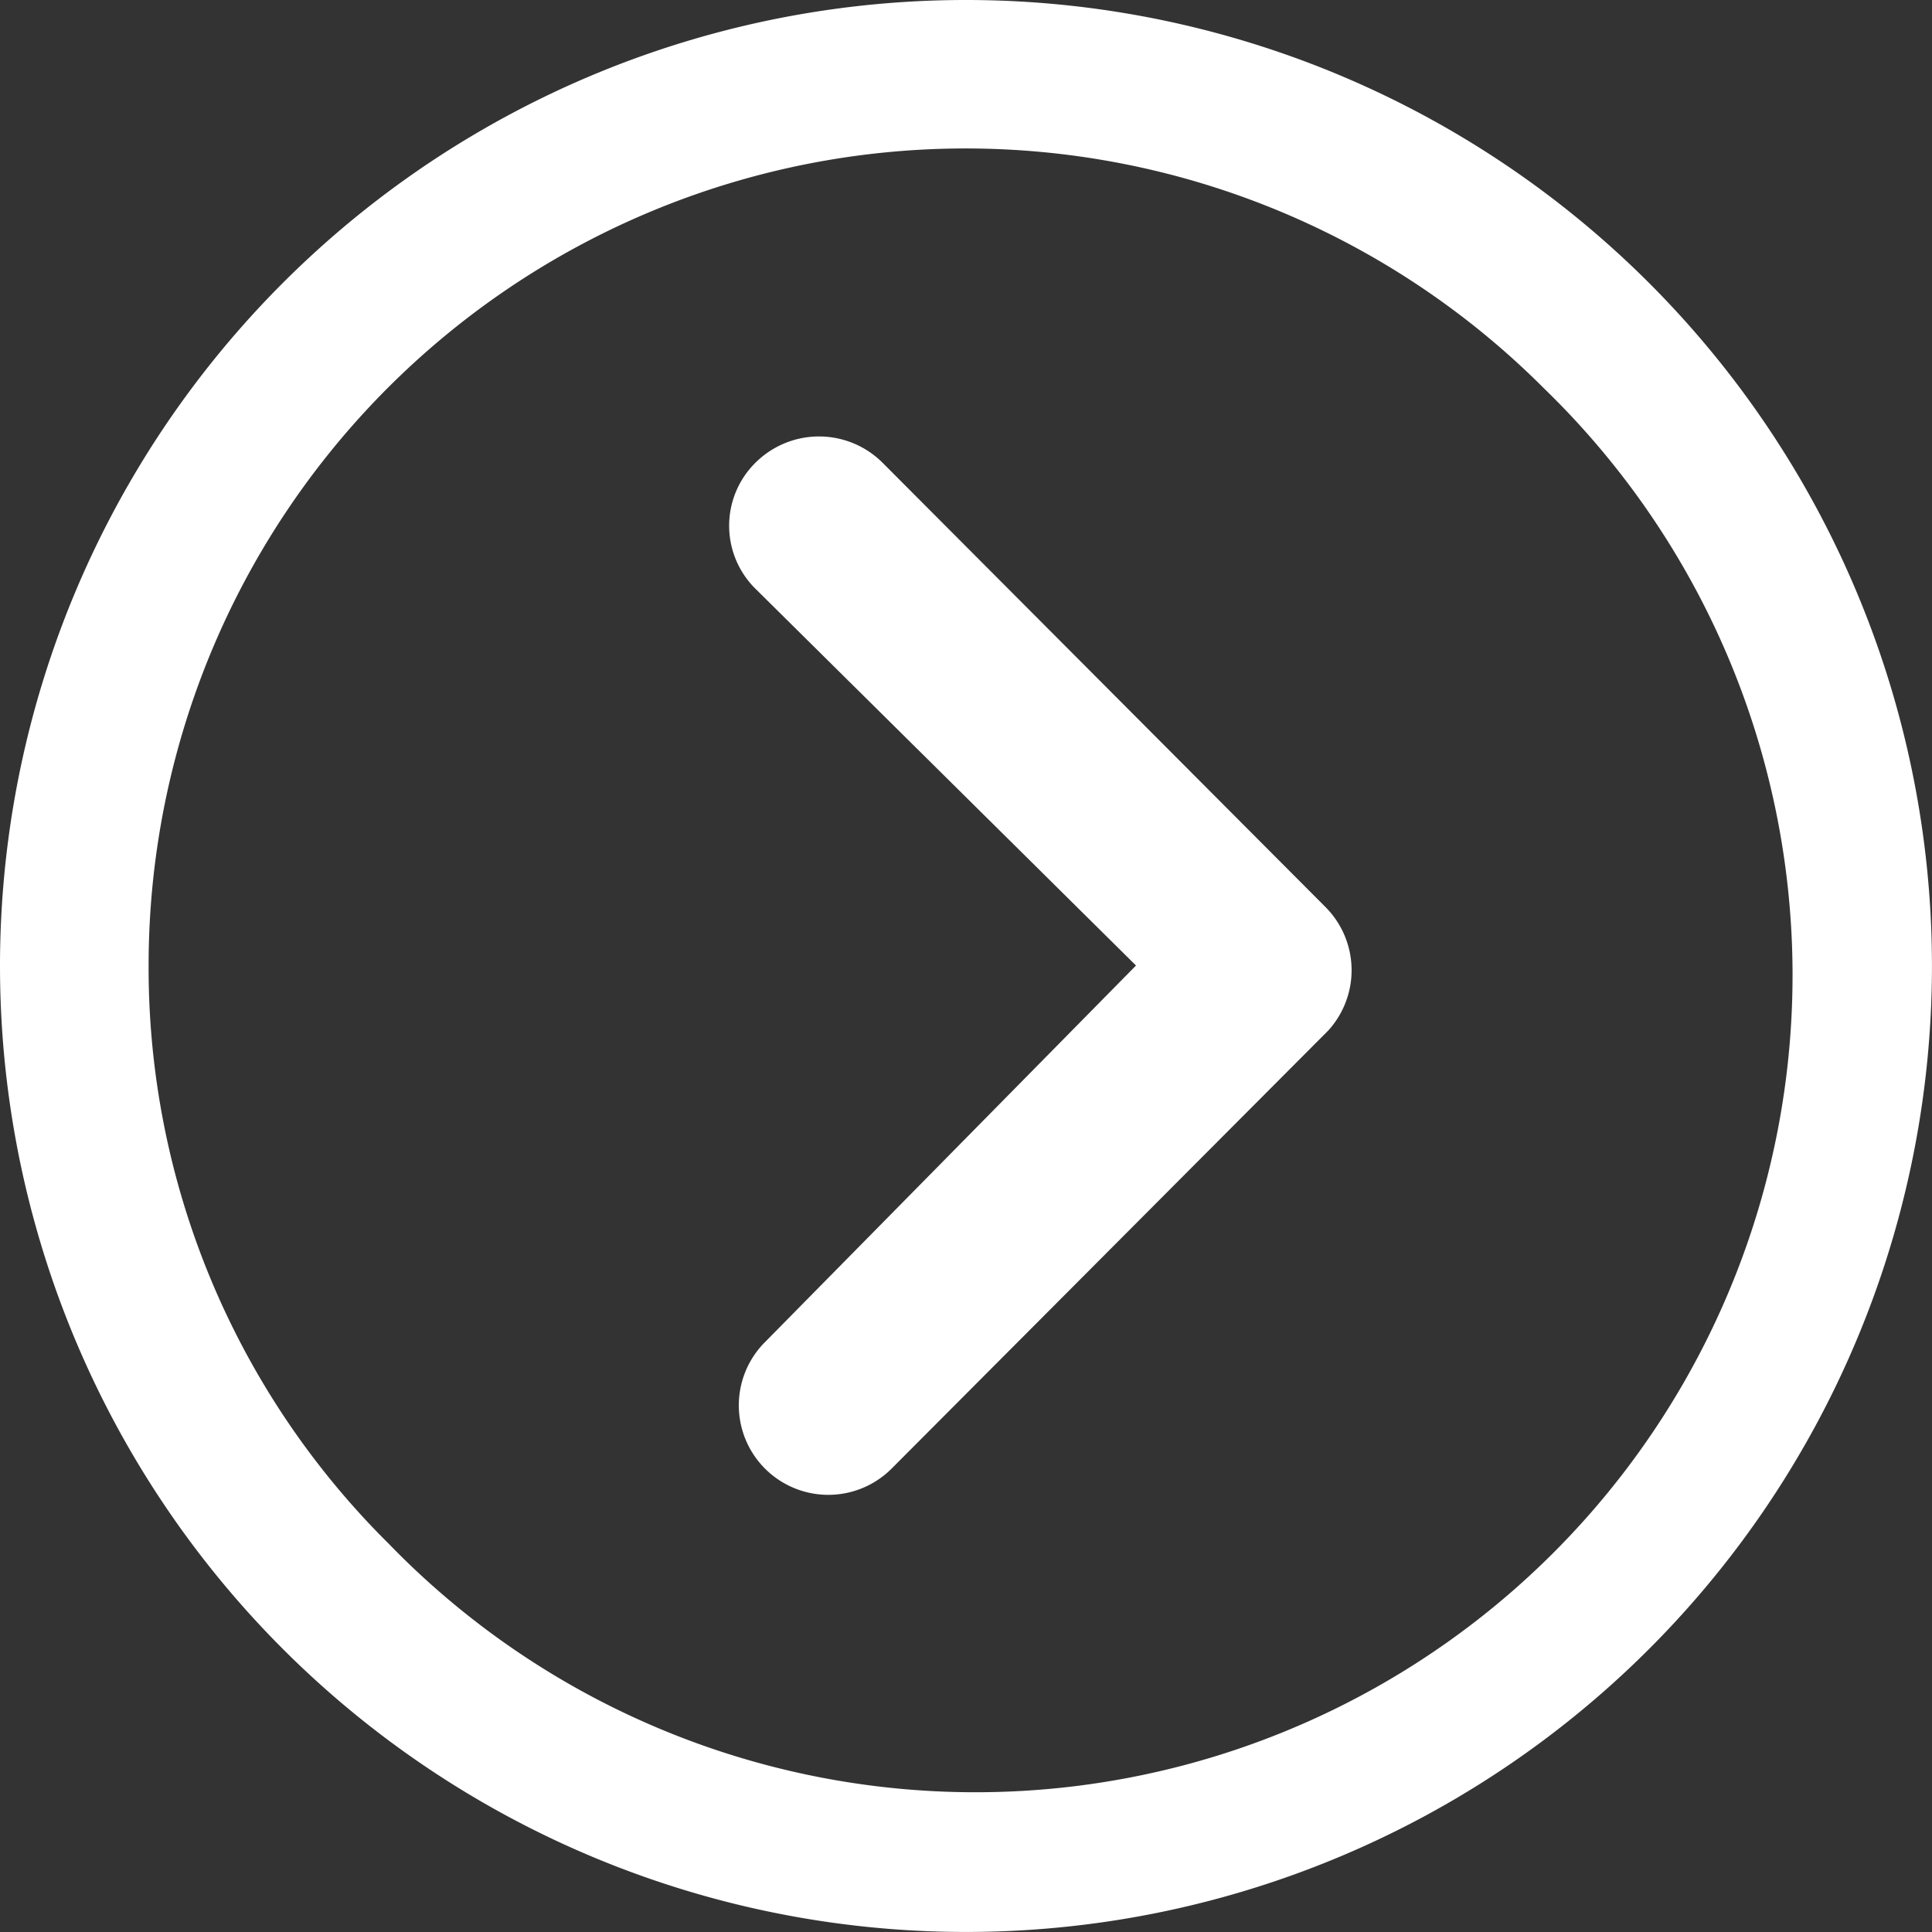
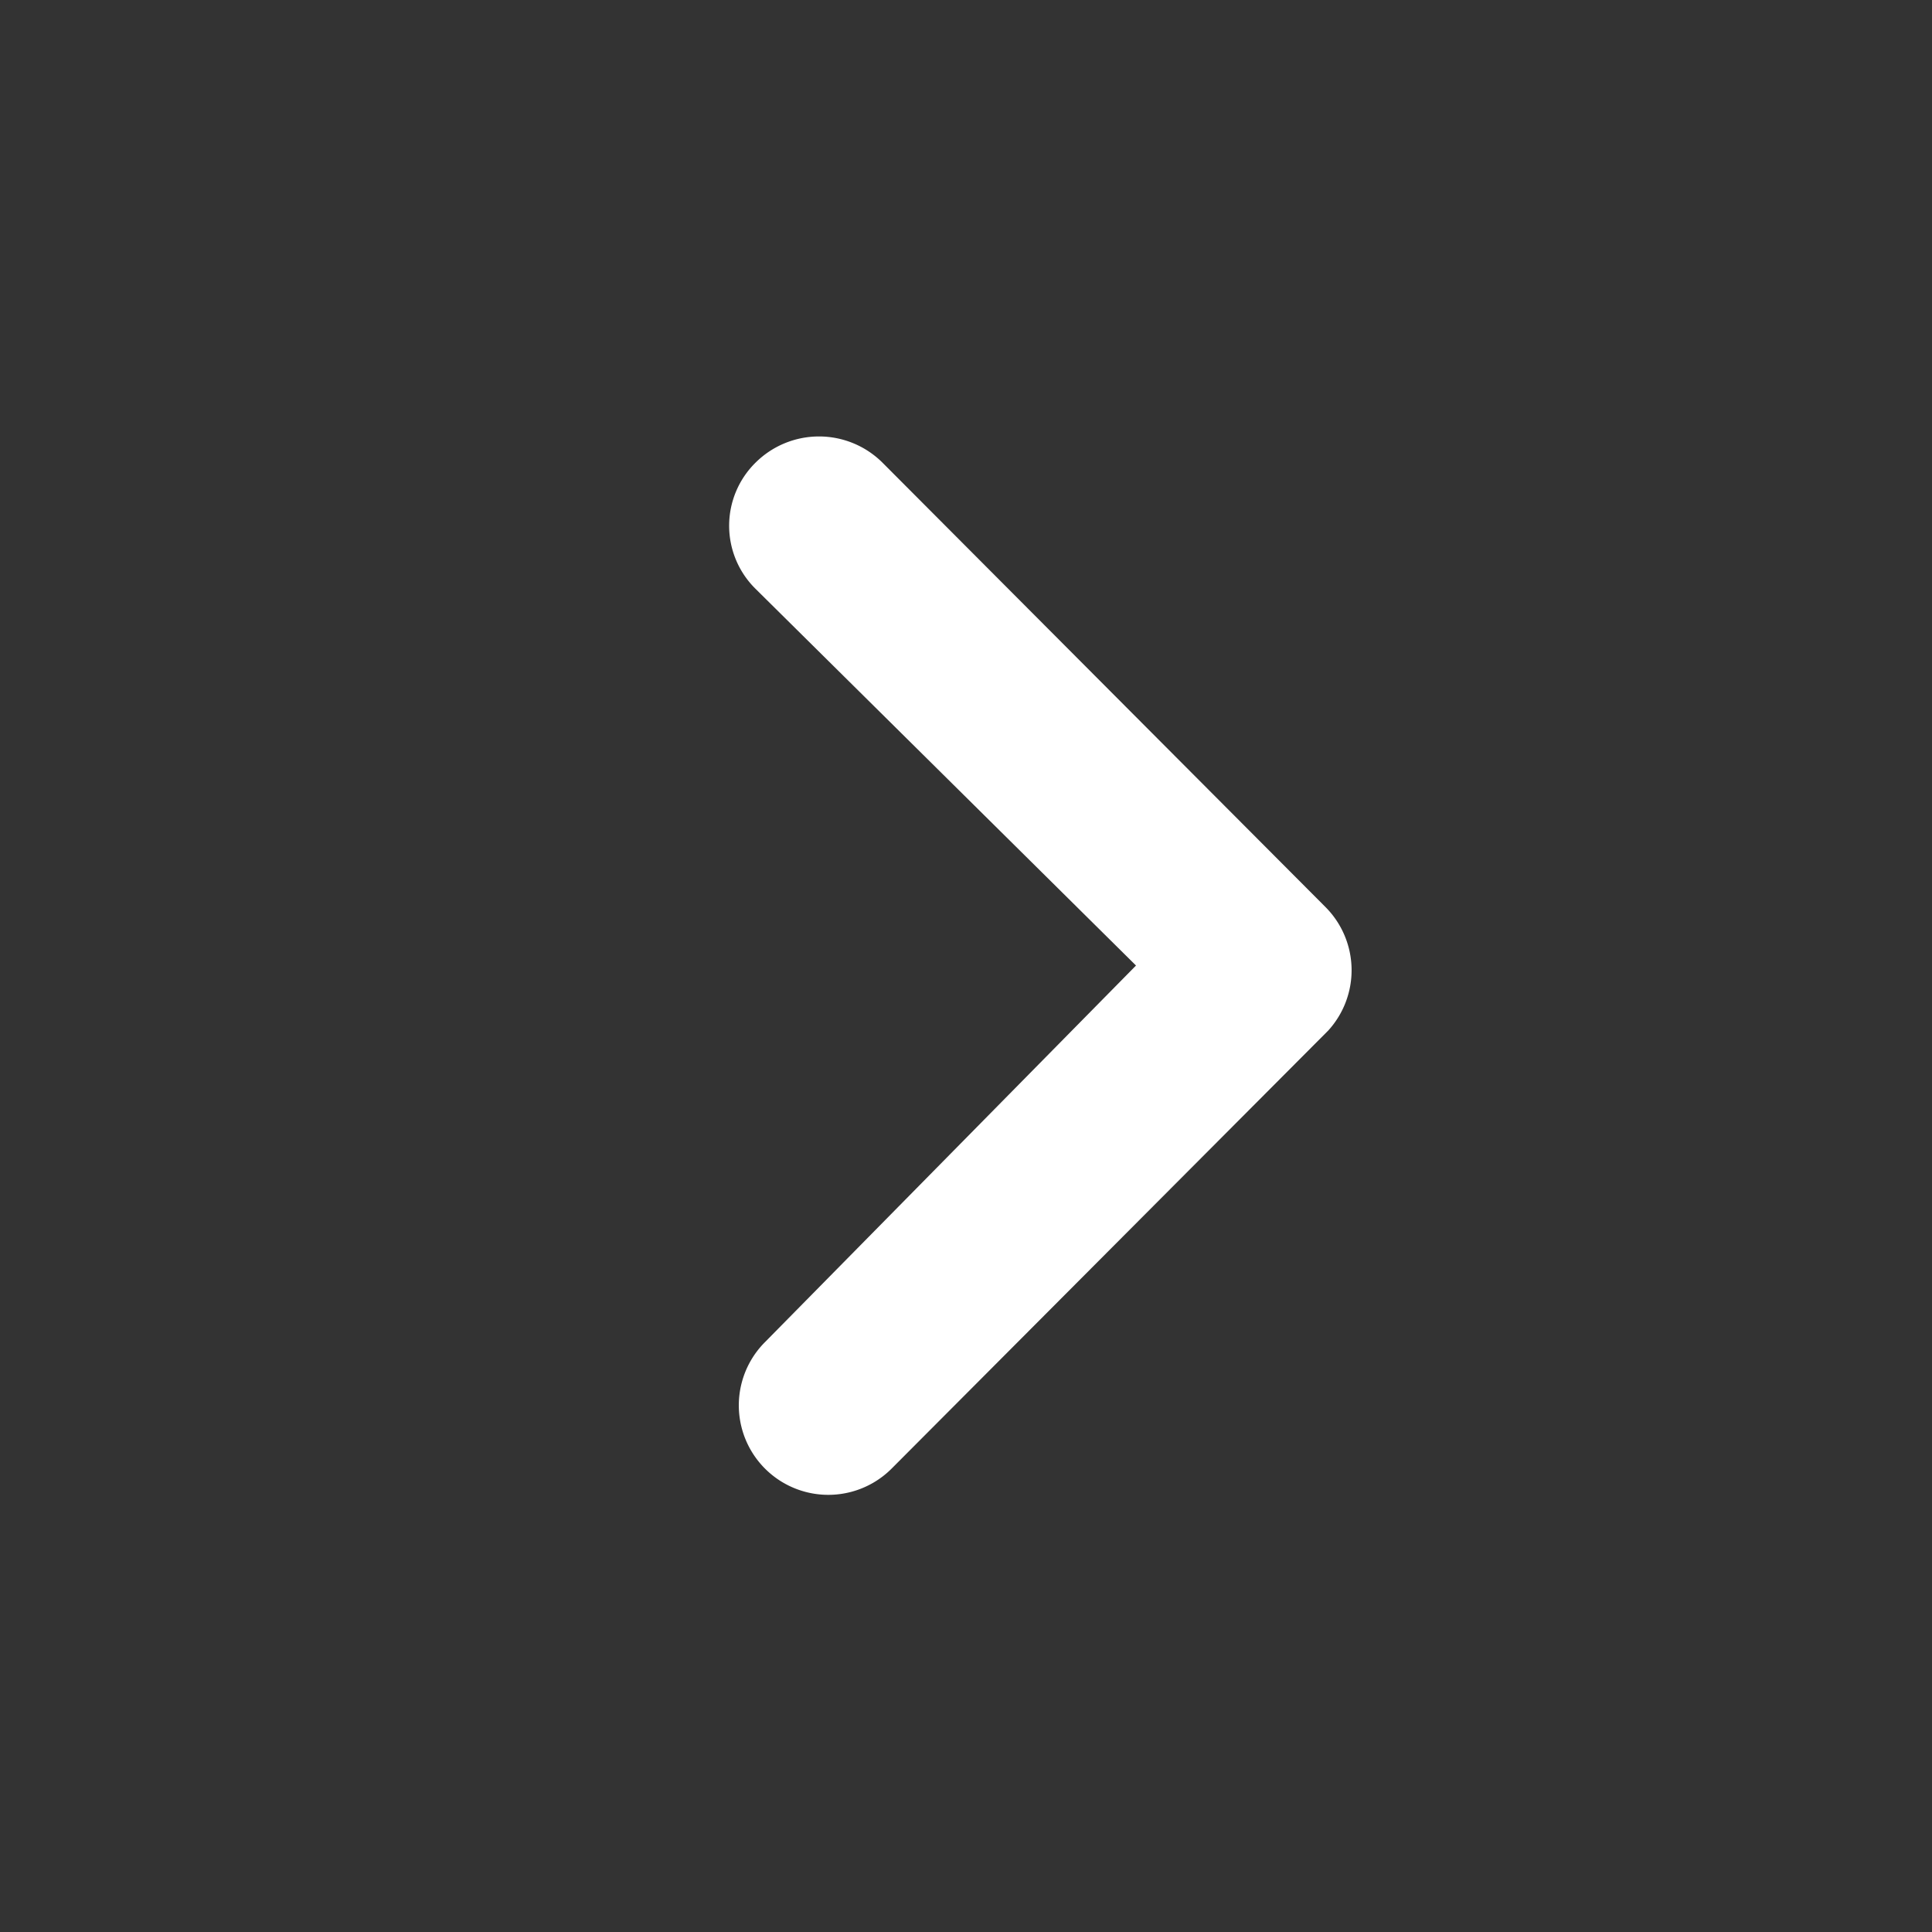
<svg xmlns="http://www.w3.org/2000/svg" width="51.339" height="51.339" viewBox="0 0 51.339 51.339">
  <rect x="0" y="0" width="51.339" height="51.339" fill="#333333" stroke="none" />
  <g id="Icon_ionic-ios-arrow-dropright" data-name="Icon ionic-ios-arrow-dropright" transform="translate(-3.375 -3.375)">
    <path id="Path_173" data-name="Path 173" d="M15.118,10.677a2.391,2.391,0,0,1,3.369,0L30.26,22.487a2.379,2.379,0,0,1,.074,3.283l-11.6,11.638a2.378,2.378,0,1,1-3.369-3.357l9.861-10.009L15.118,14.034A2.354,2.354,0,0,1,15.118,10.677Z" transform="translate(8.336 4.99)" fill="#fff" />
-     <path id="Path_174" data-name="Path 174" d="M3.375,29.044A25.669,25.669,0,1,0,29.044,3.375,25.666,25.666,0,0,0,3.375,29.044Zm3.949,0A21.711,21.711,0,0,1,44.4,13.692a21.711,21.711,0,1,1-30.7,30.7A21.534,21.534,0,0,1,7.324,29.044Z" transform="translate(0 0)" fill="#fff" />
  </g>
</svg>